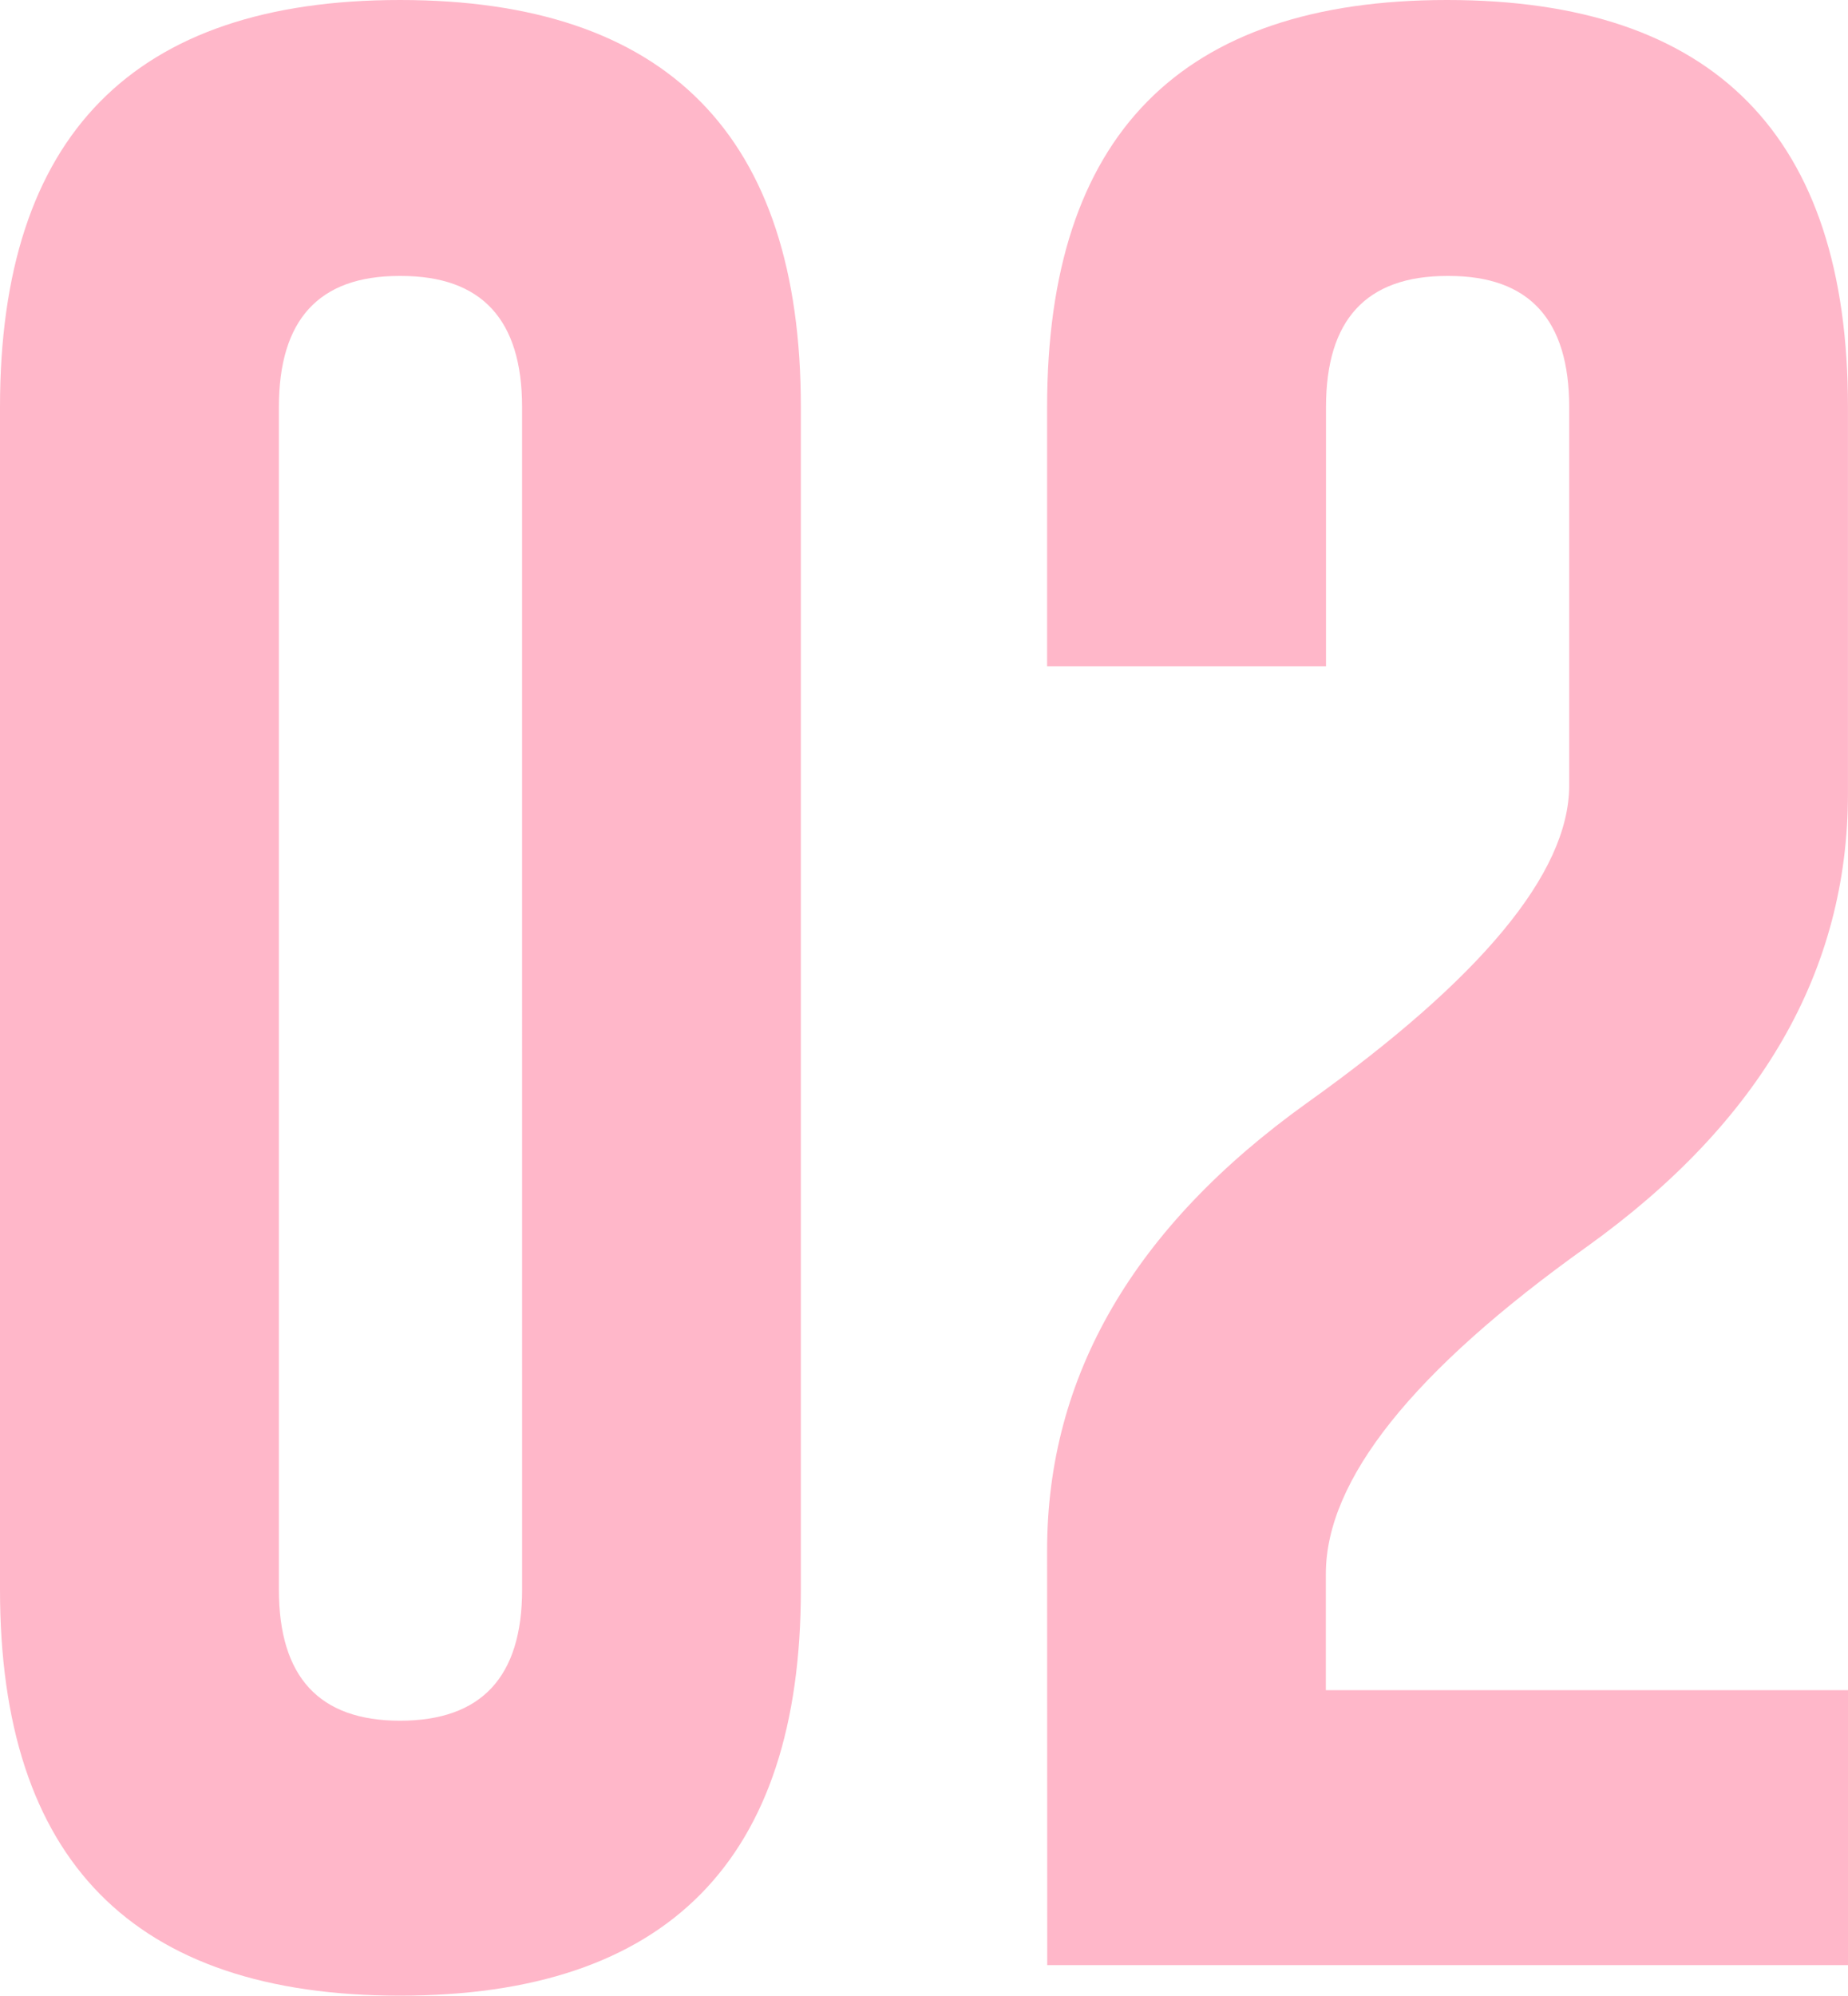
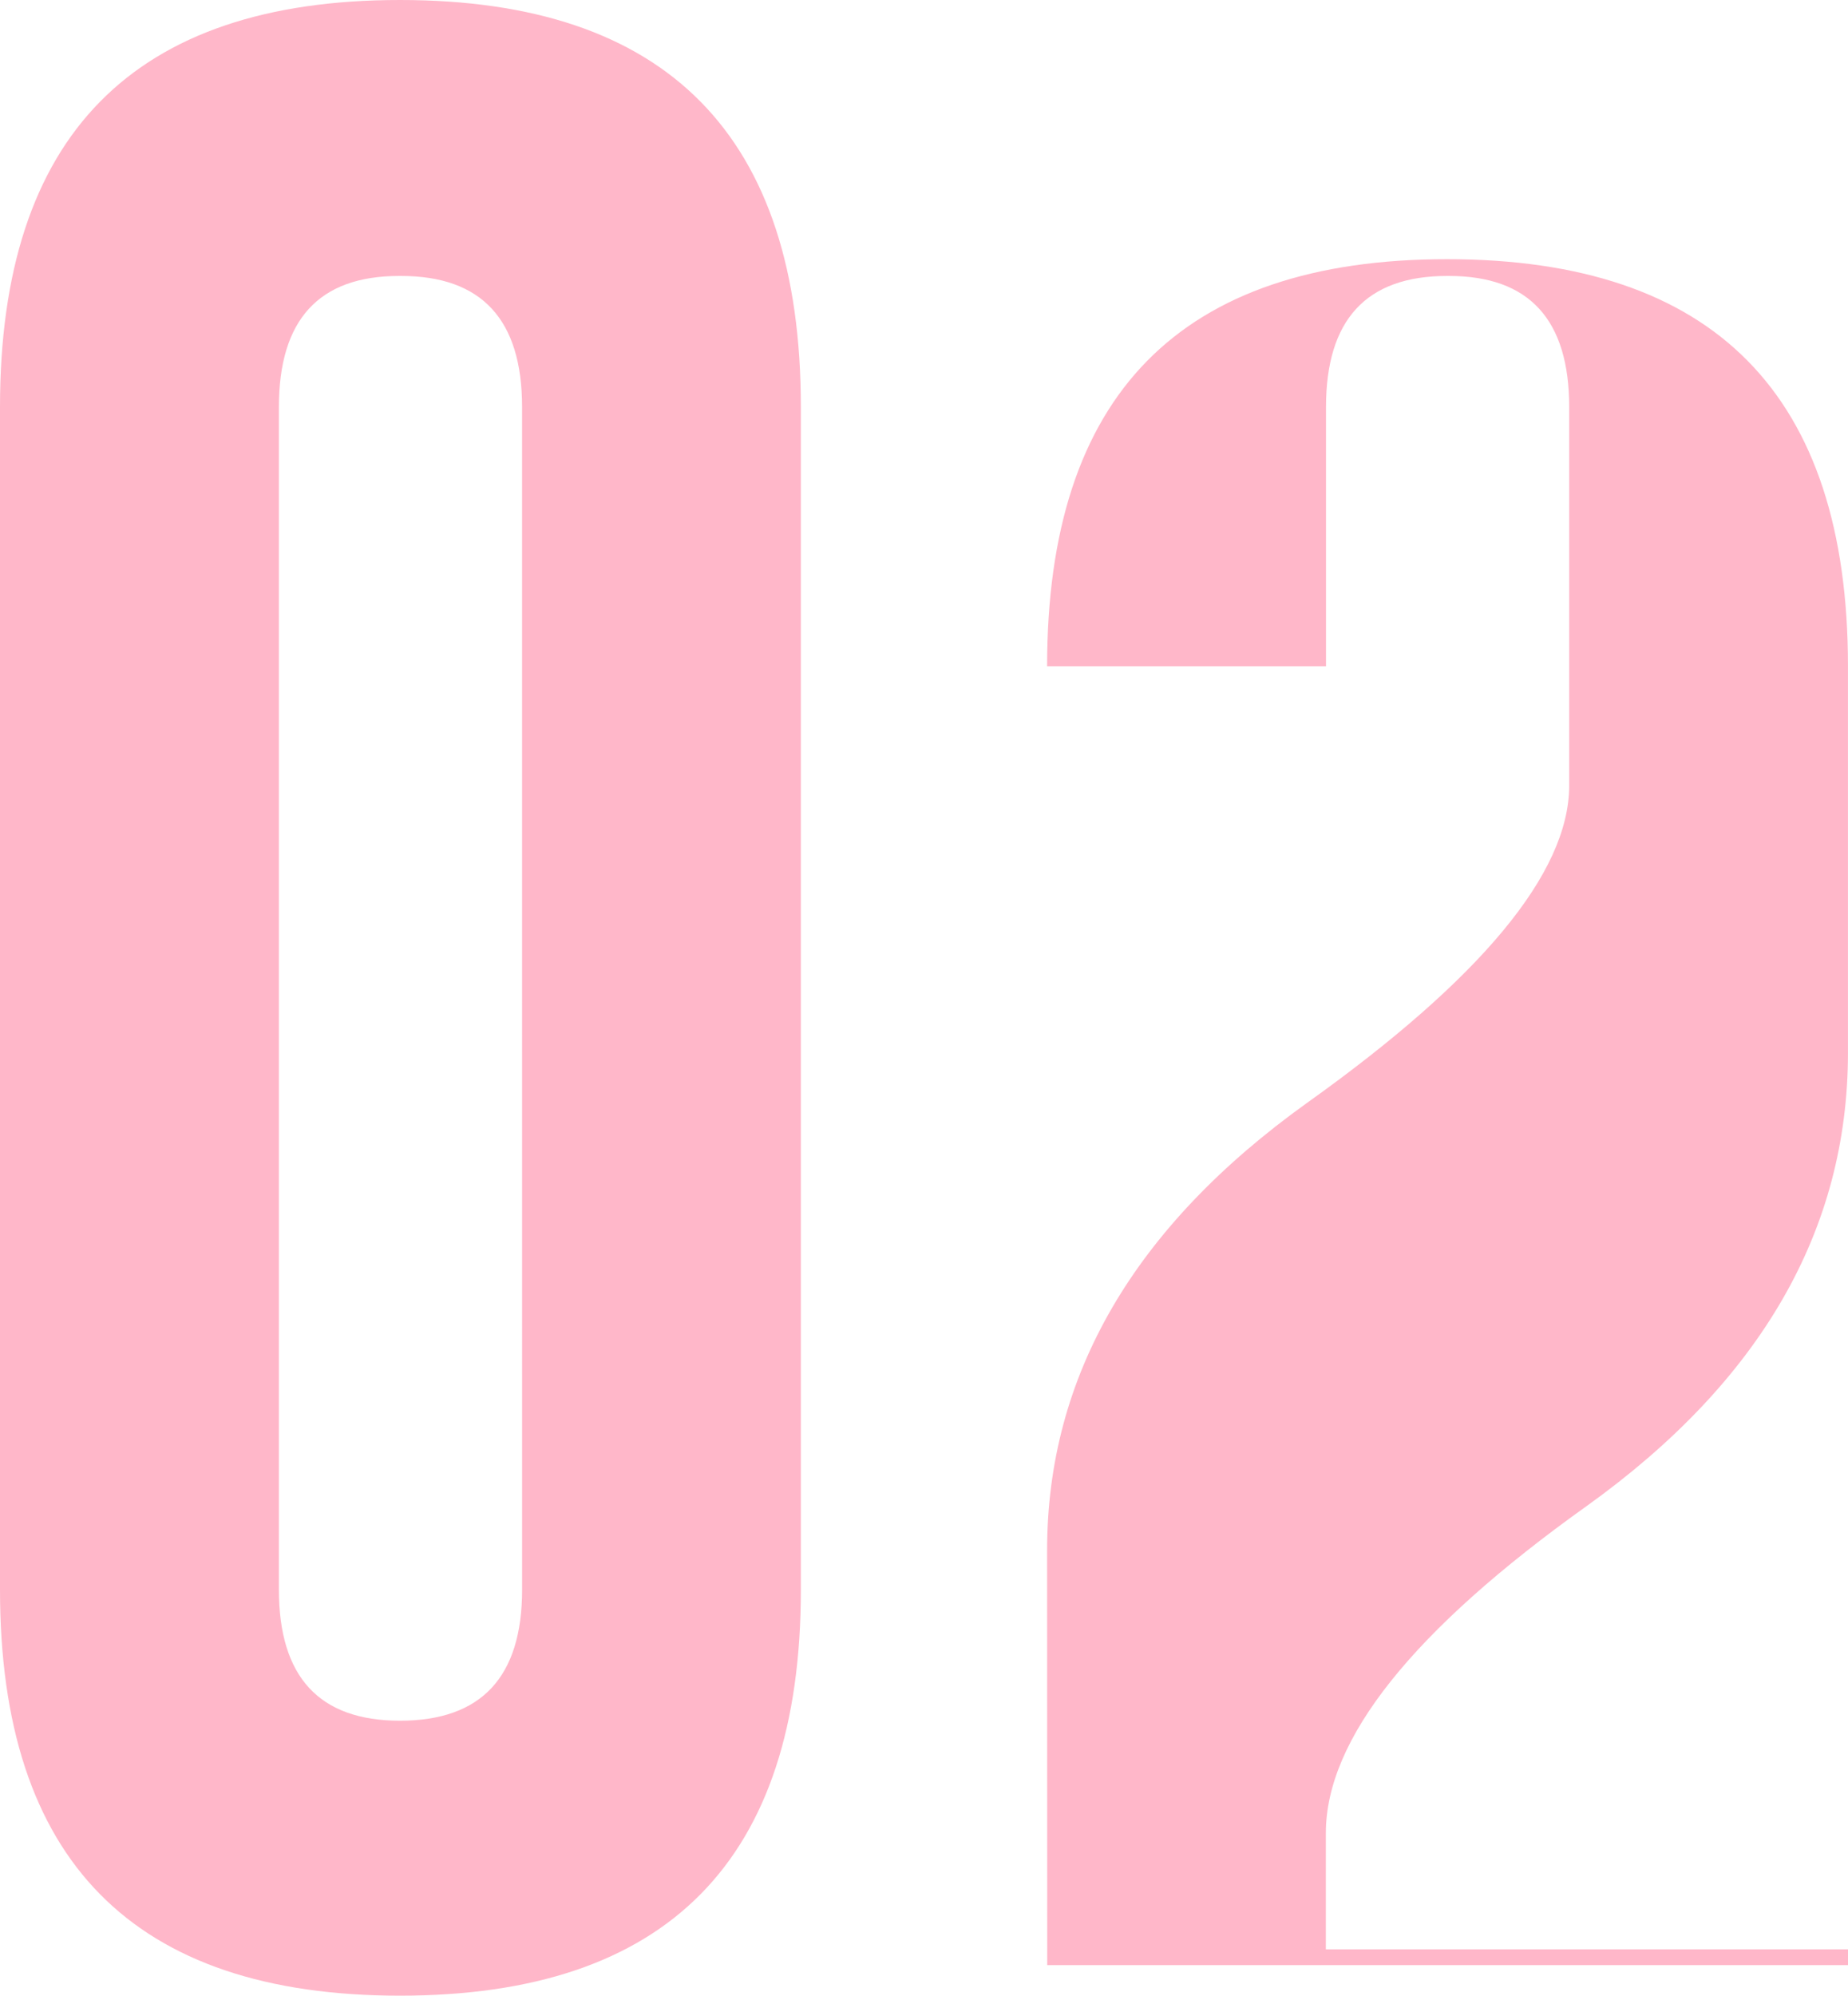
<svg xmlns="http://www.w3.org/2000/svg" width="59.541" height="64.27" viewBox="0 0 59.541 64.27">
-   <path id="_02" data-name="02" d="M29.612-12.092Q29.612.984,16.694.984,3.809.984,3.809-12.092V-50.178q0-13.108,12.886-13.108,12.917,0,12.917,13.108ZM20.63-50.178q0-4.221-3.9-4.221h-.063q-3.872,0-3.872,4.221v38.086q0,4.221,3.9,4.221,3.936,0,3.936-4.221ZM37.546-13.362q0-8.411,8.379-14.409,8.411-6,8.442-10.188V-50.178q0-4.221-3.872-4.221h-.063q-3.9,0-3.9,4.221v8.347H37.546v-8.347q0-13.108,12.886-13.108,12.917,0,12.917,13.108v12.441q0,8.569-8.411,14.6-8.411,6-8.411,10.537v3.745H63.35V0h-25.8Z" transform="translate(-3.809 63.286)" fill="#ffb7c9" />
+   <path id="_02" data-name="02" d="M29.612-12.092Q29.612.984,16.694.984,3.809.984,3.809-12.092V-50.178q0-13.108,12.886-13.108,12.917,0,12.917,13.108ZM20.63-50.178q0-4.221-3.9-4.221h-.063q-3.872,0-3.872,4.221v38.086q0,4.221,3.9,4.221,3.936,0,3.936-4.221ZM37.546-13.362q0-8.411,8.379-14.409,8.411-6,8.442-10.188V-50.178q0-4.221-3.872-4.221h-.063q-3.9,0-3.9,4.221v8.347H37.546q0-13.108,12.886-13.108,12.917,0,12.917,13.108v12.441q0,8.569-8.411,14.6-8.411,6-8.411,10.537v3.745H63.35V0h-25.8Z" transform="translate(-3.809 63.286)" fill="#ffb7c9" />
</svg>